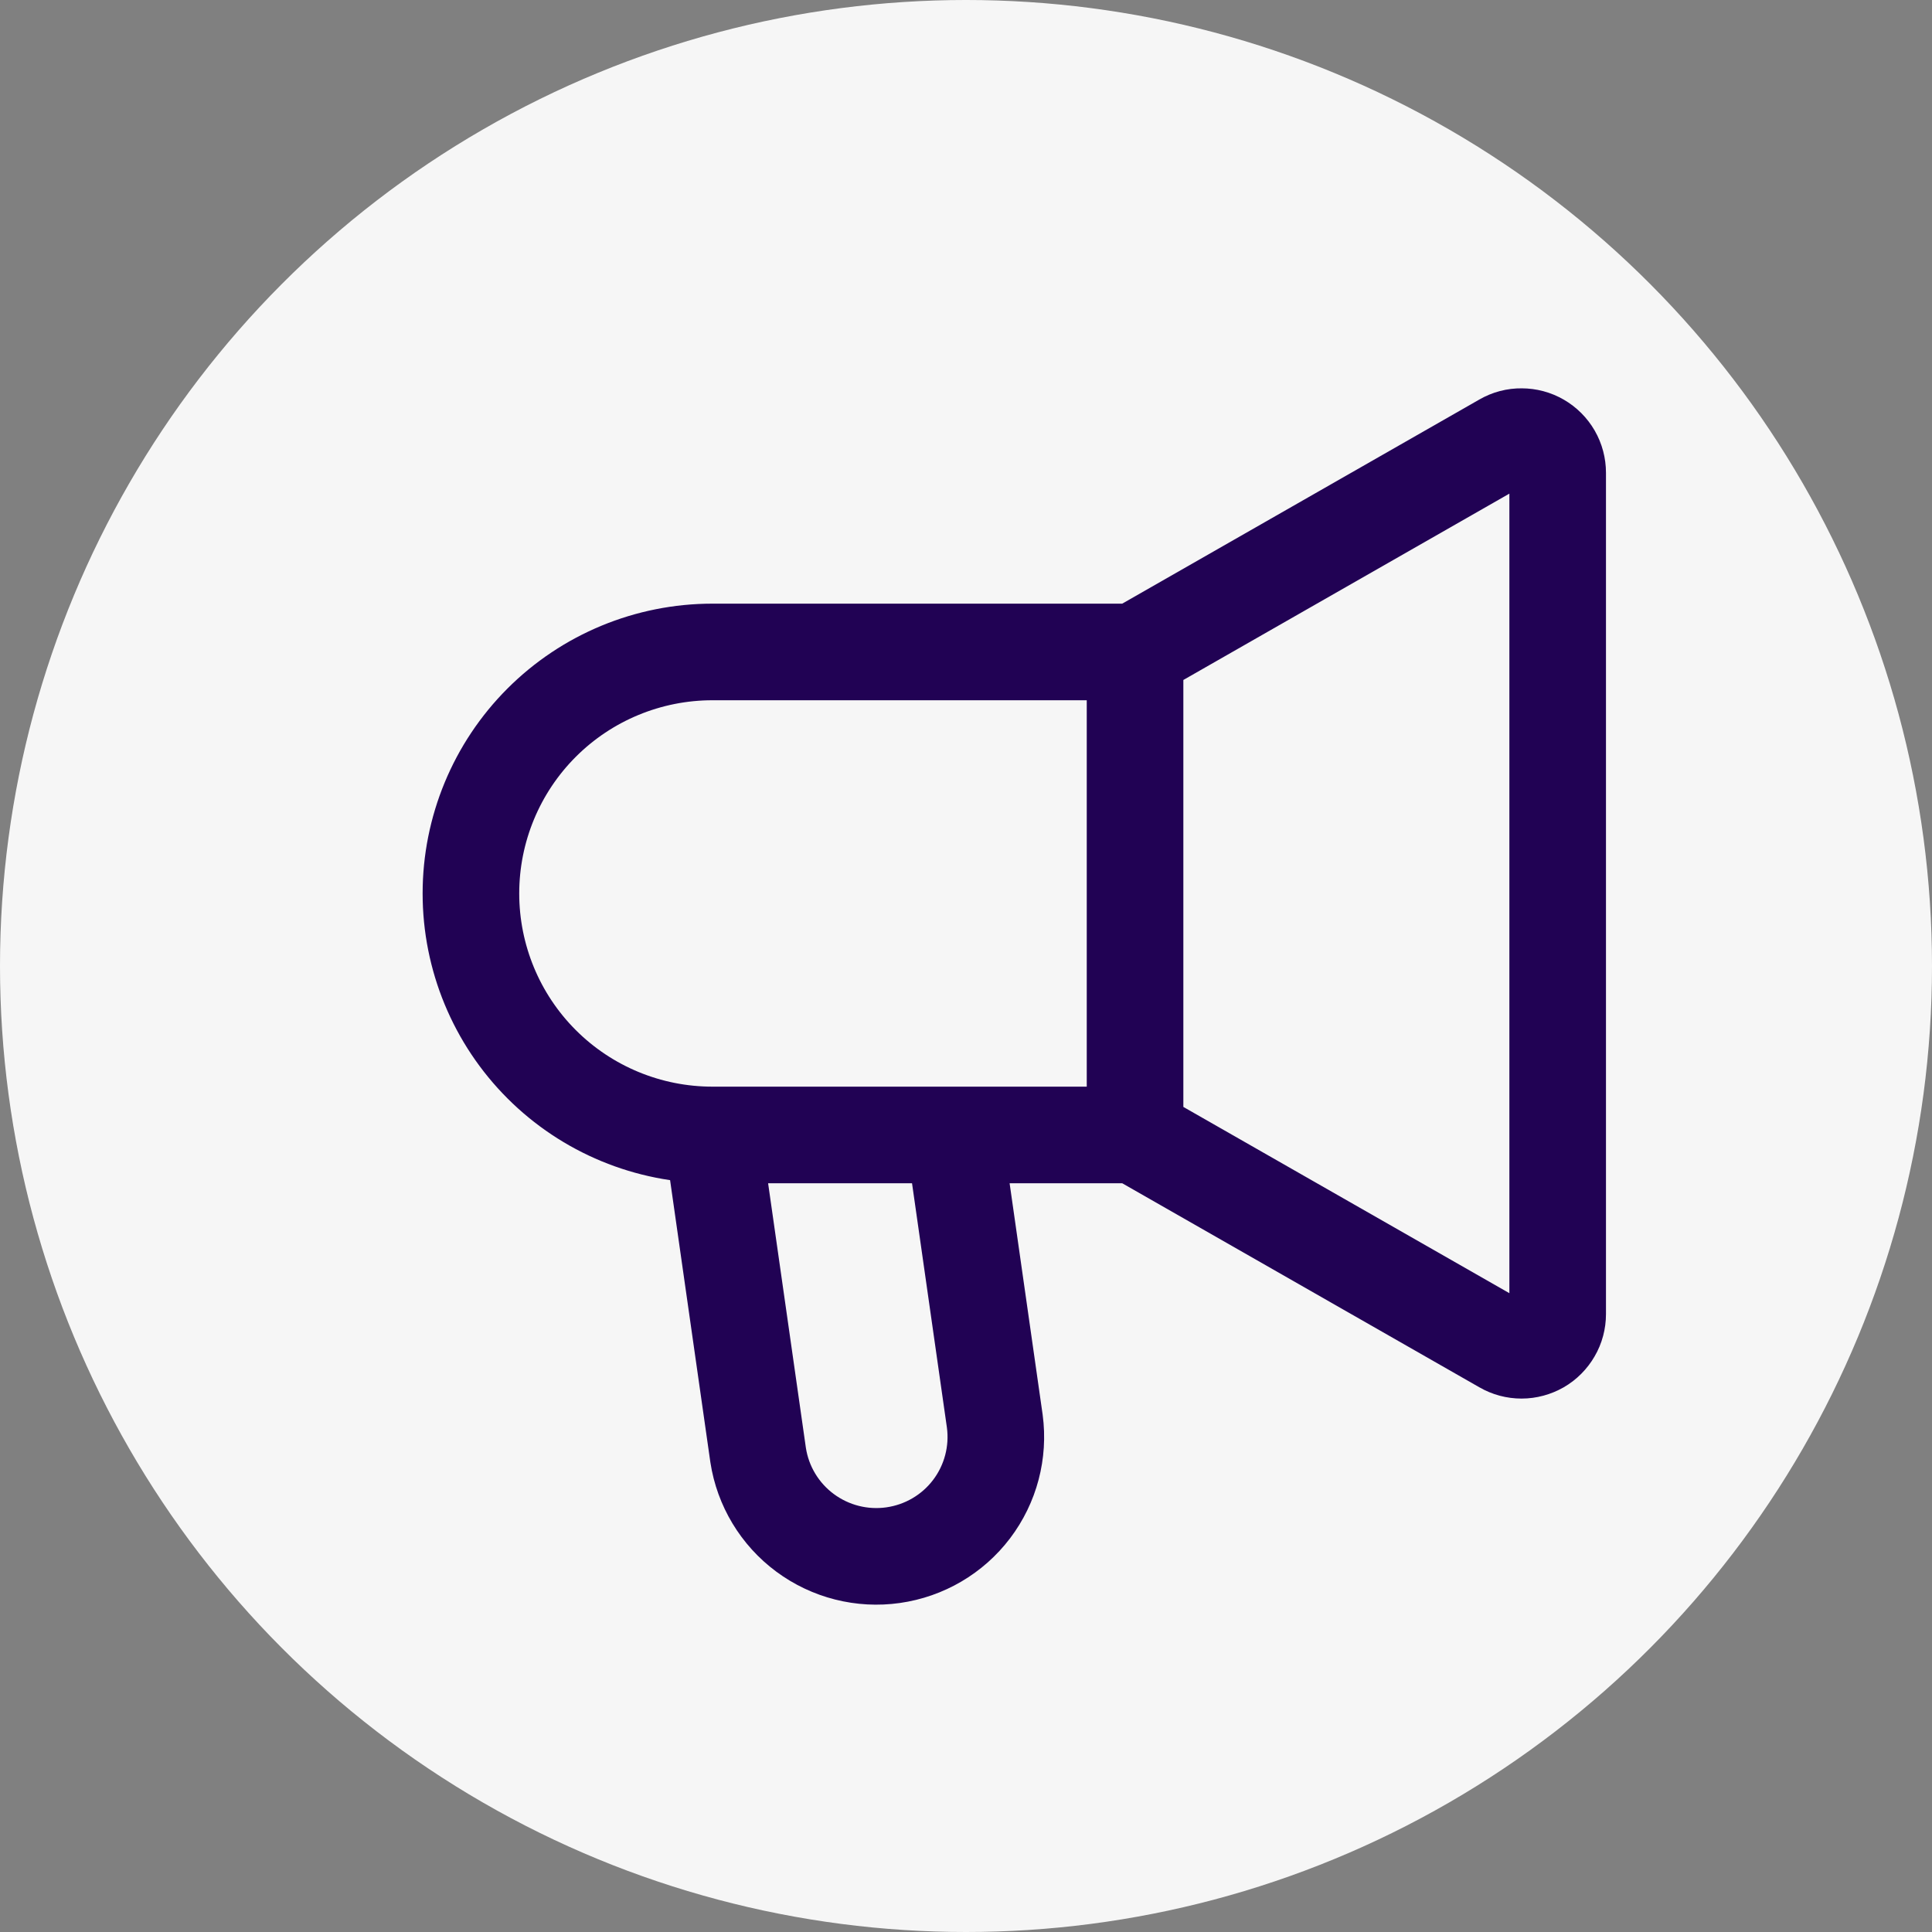
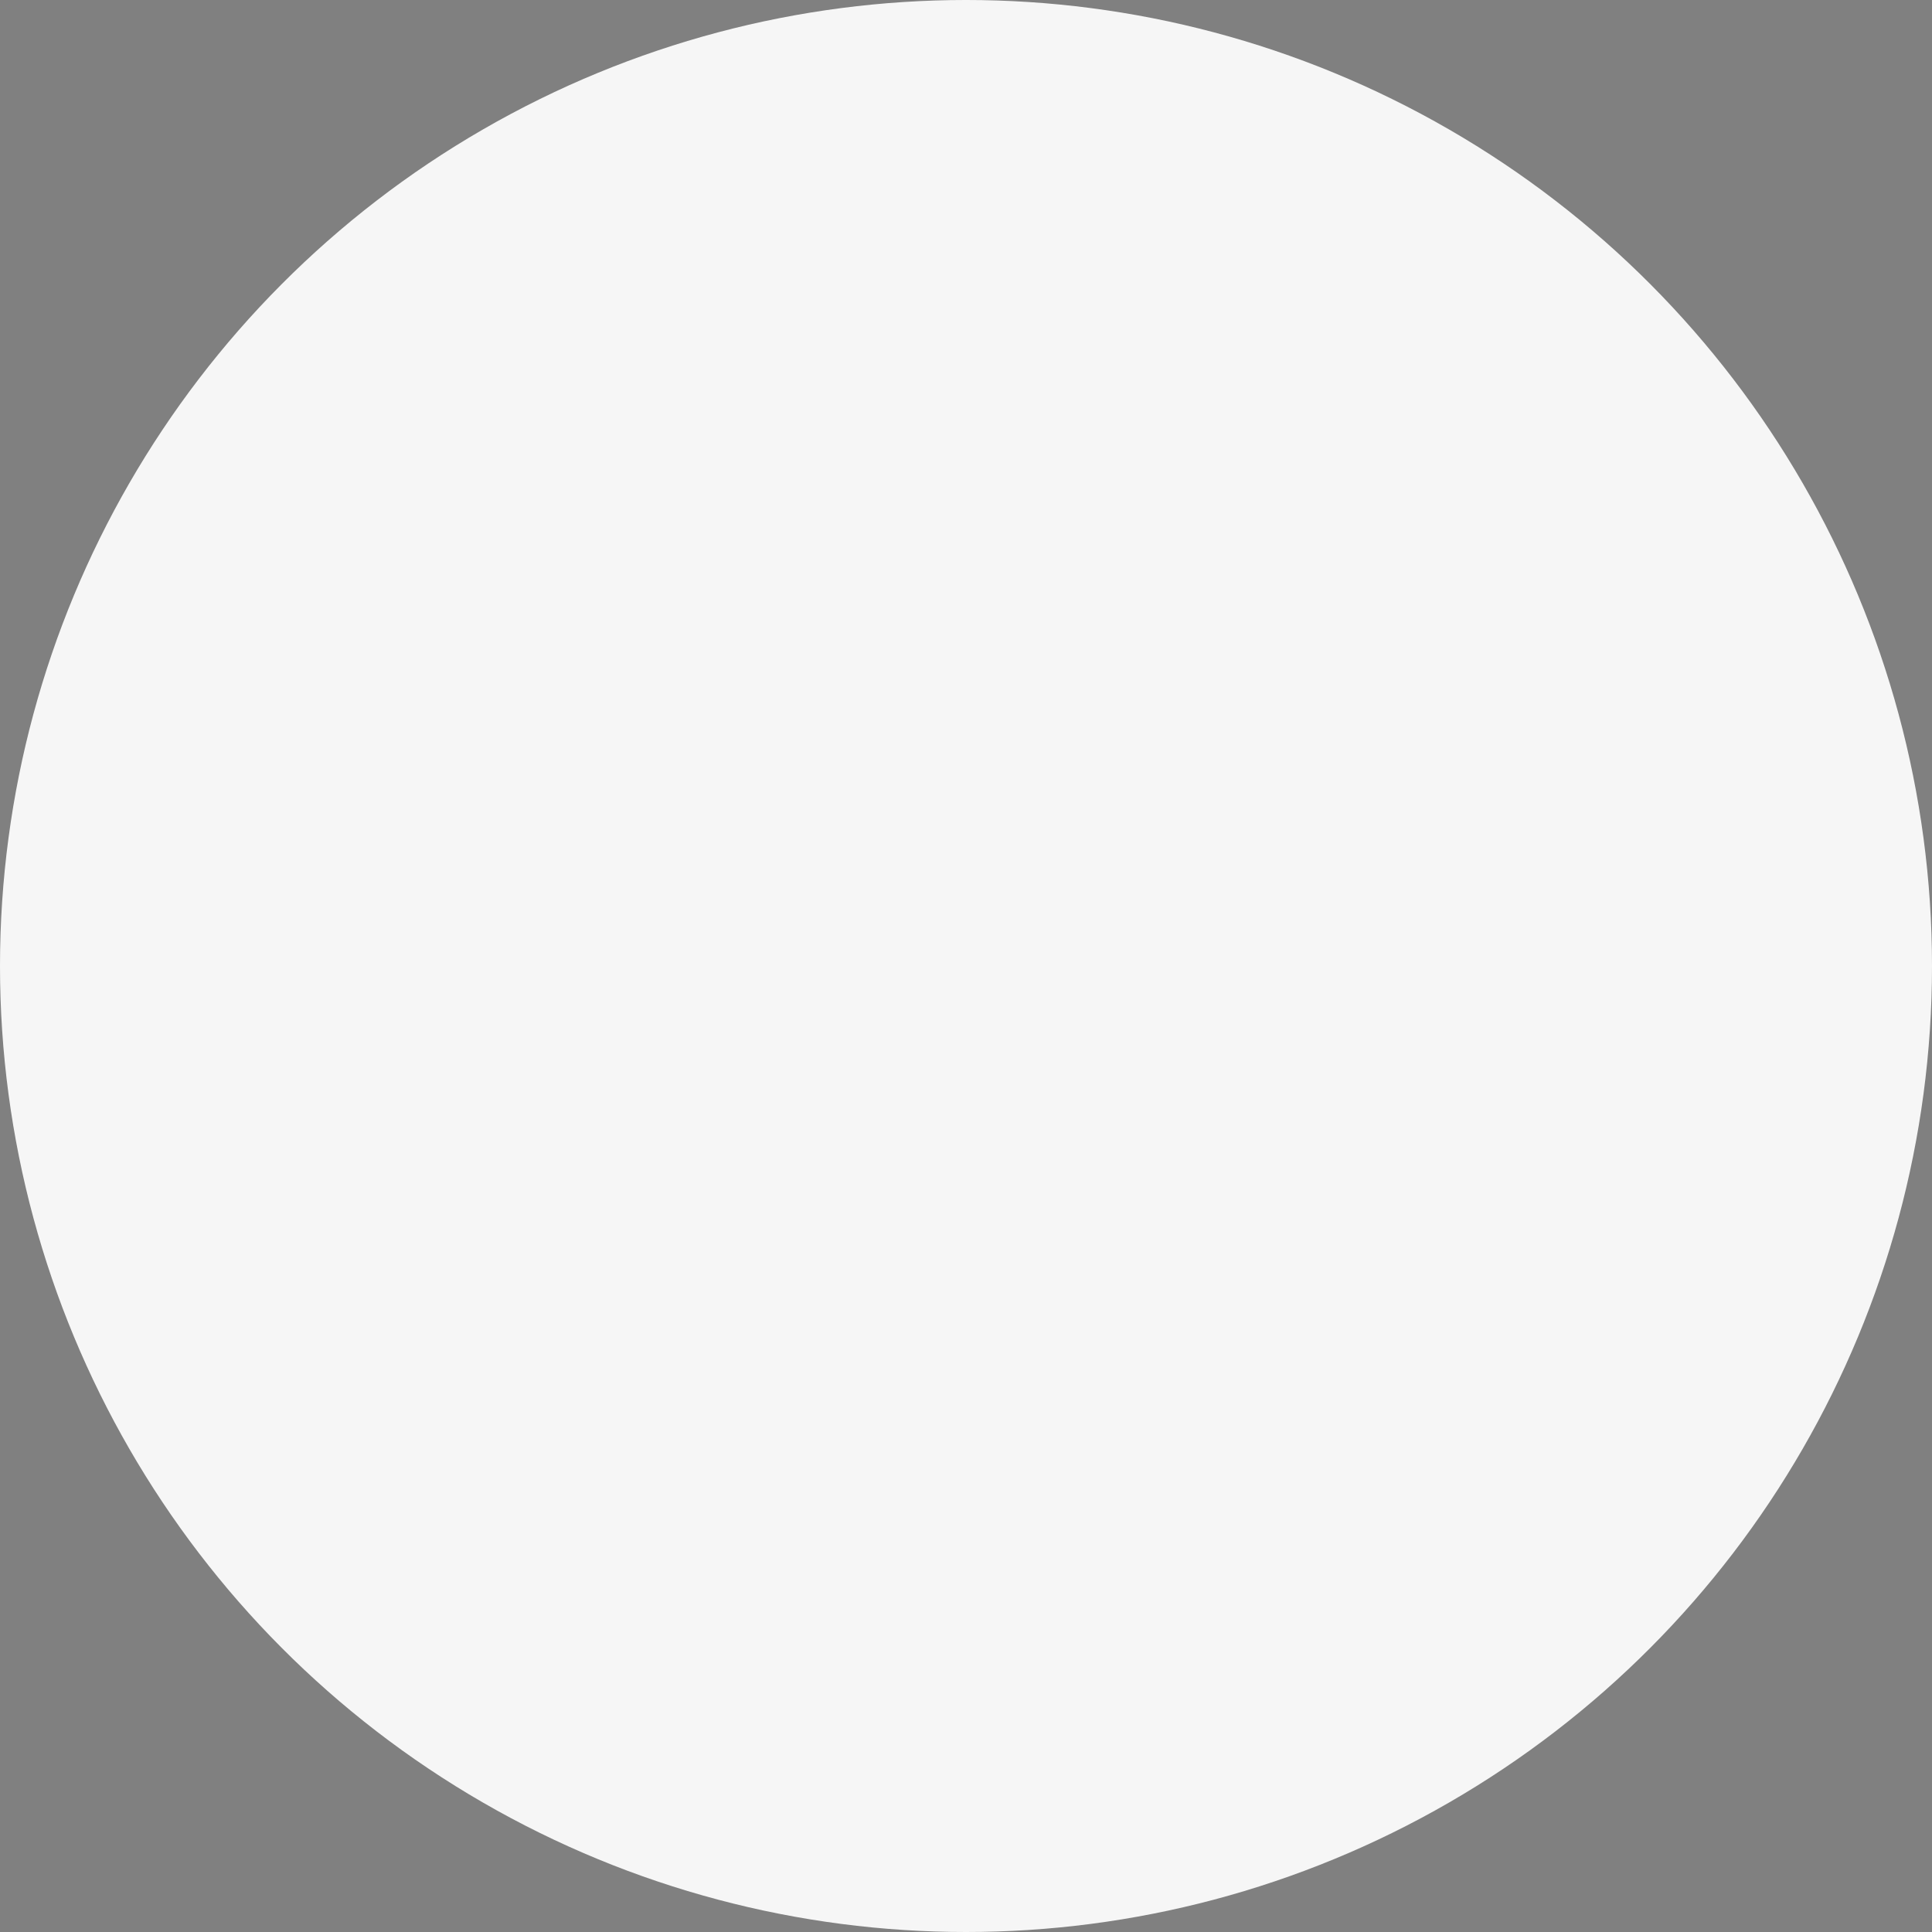
<svg xmlns="http://www.w3.org/2000/svg" width="20" height="20" viewBox="0 0 20 20" fill="none">
  <rect x="0" y="0" width="20" height="20" fill="#808080" stroke="none" />
  <circle cx="10" cy="10" r="10" fill="#F6F6F6" />
-   <path d="M11.75 11.749V6.749M11.75 11.749L15.564 13.928C15.621 13.961 15.685 13.978 15.751 13.978C15.817 13.978 15.881 13.96 15.938 13.928C15.995 13.895 16.042 13.847 16.075 13.79C16.108 13.734 16.125 13.669 16.125 13.603V4.895C16.125 4.829 16.108 4.764 16.075 4.707C16.042 4.65 15.995 4.603 15.938 4.57C15.881 4.537 15.817 4.52 15.751 4.52C15.685 4.519 15.621 4.536 15.564 4.569L11.75 6.749M11.75 11.749H7.375M11.75 6.749H7.375C6.712 6.749 6.076 7.012 5.607 7.481C5.138 7.95 4.875 8.586 4.875 9.249C4.875 9.912 5.138 10.548 5.607 11.017C6.076 11.486 6.712 11.749 7.375 11.749M7.375 11.749L7.848 15.062C7.897 15.384 8.072 15.674 8.334 15.868C8.596 16.062 8.924 16.145 9.246 16.099C9.569 16.053 9.861 15.882 10.058 15.622C10.255 15.362 10.341 15.035 10.298 14.712L9.875 11.749H7.375Z" stroke="#210254" />
</svg>